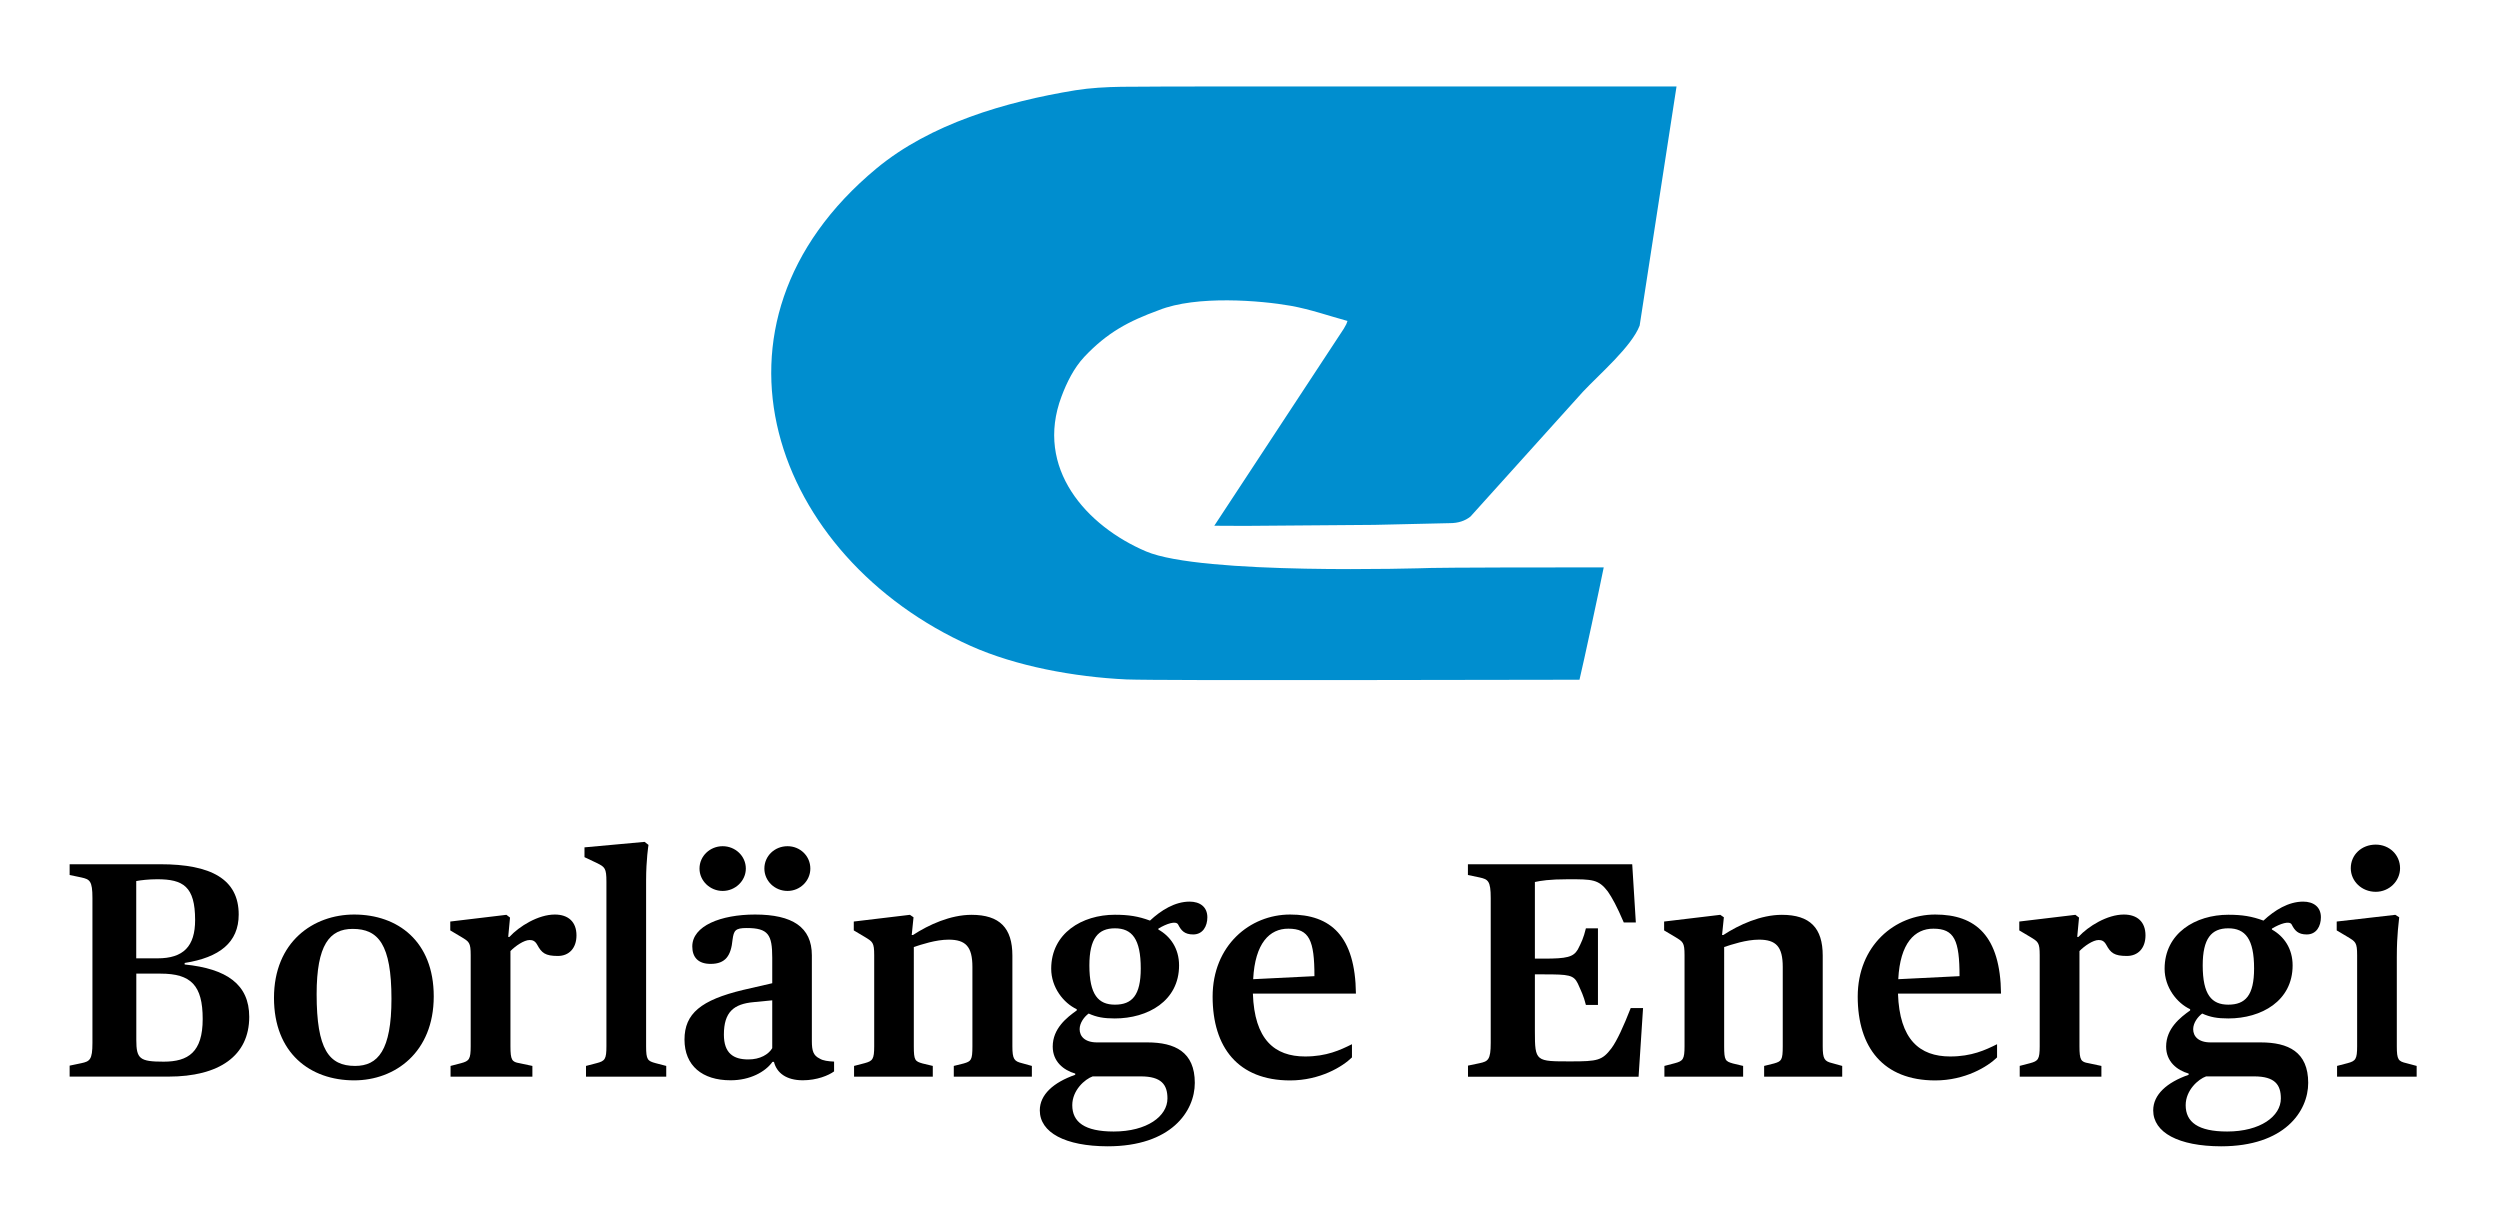
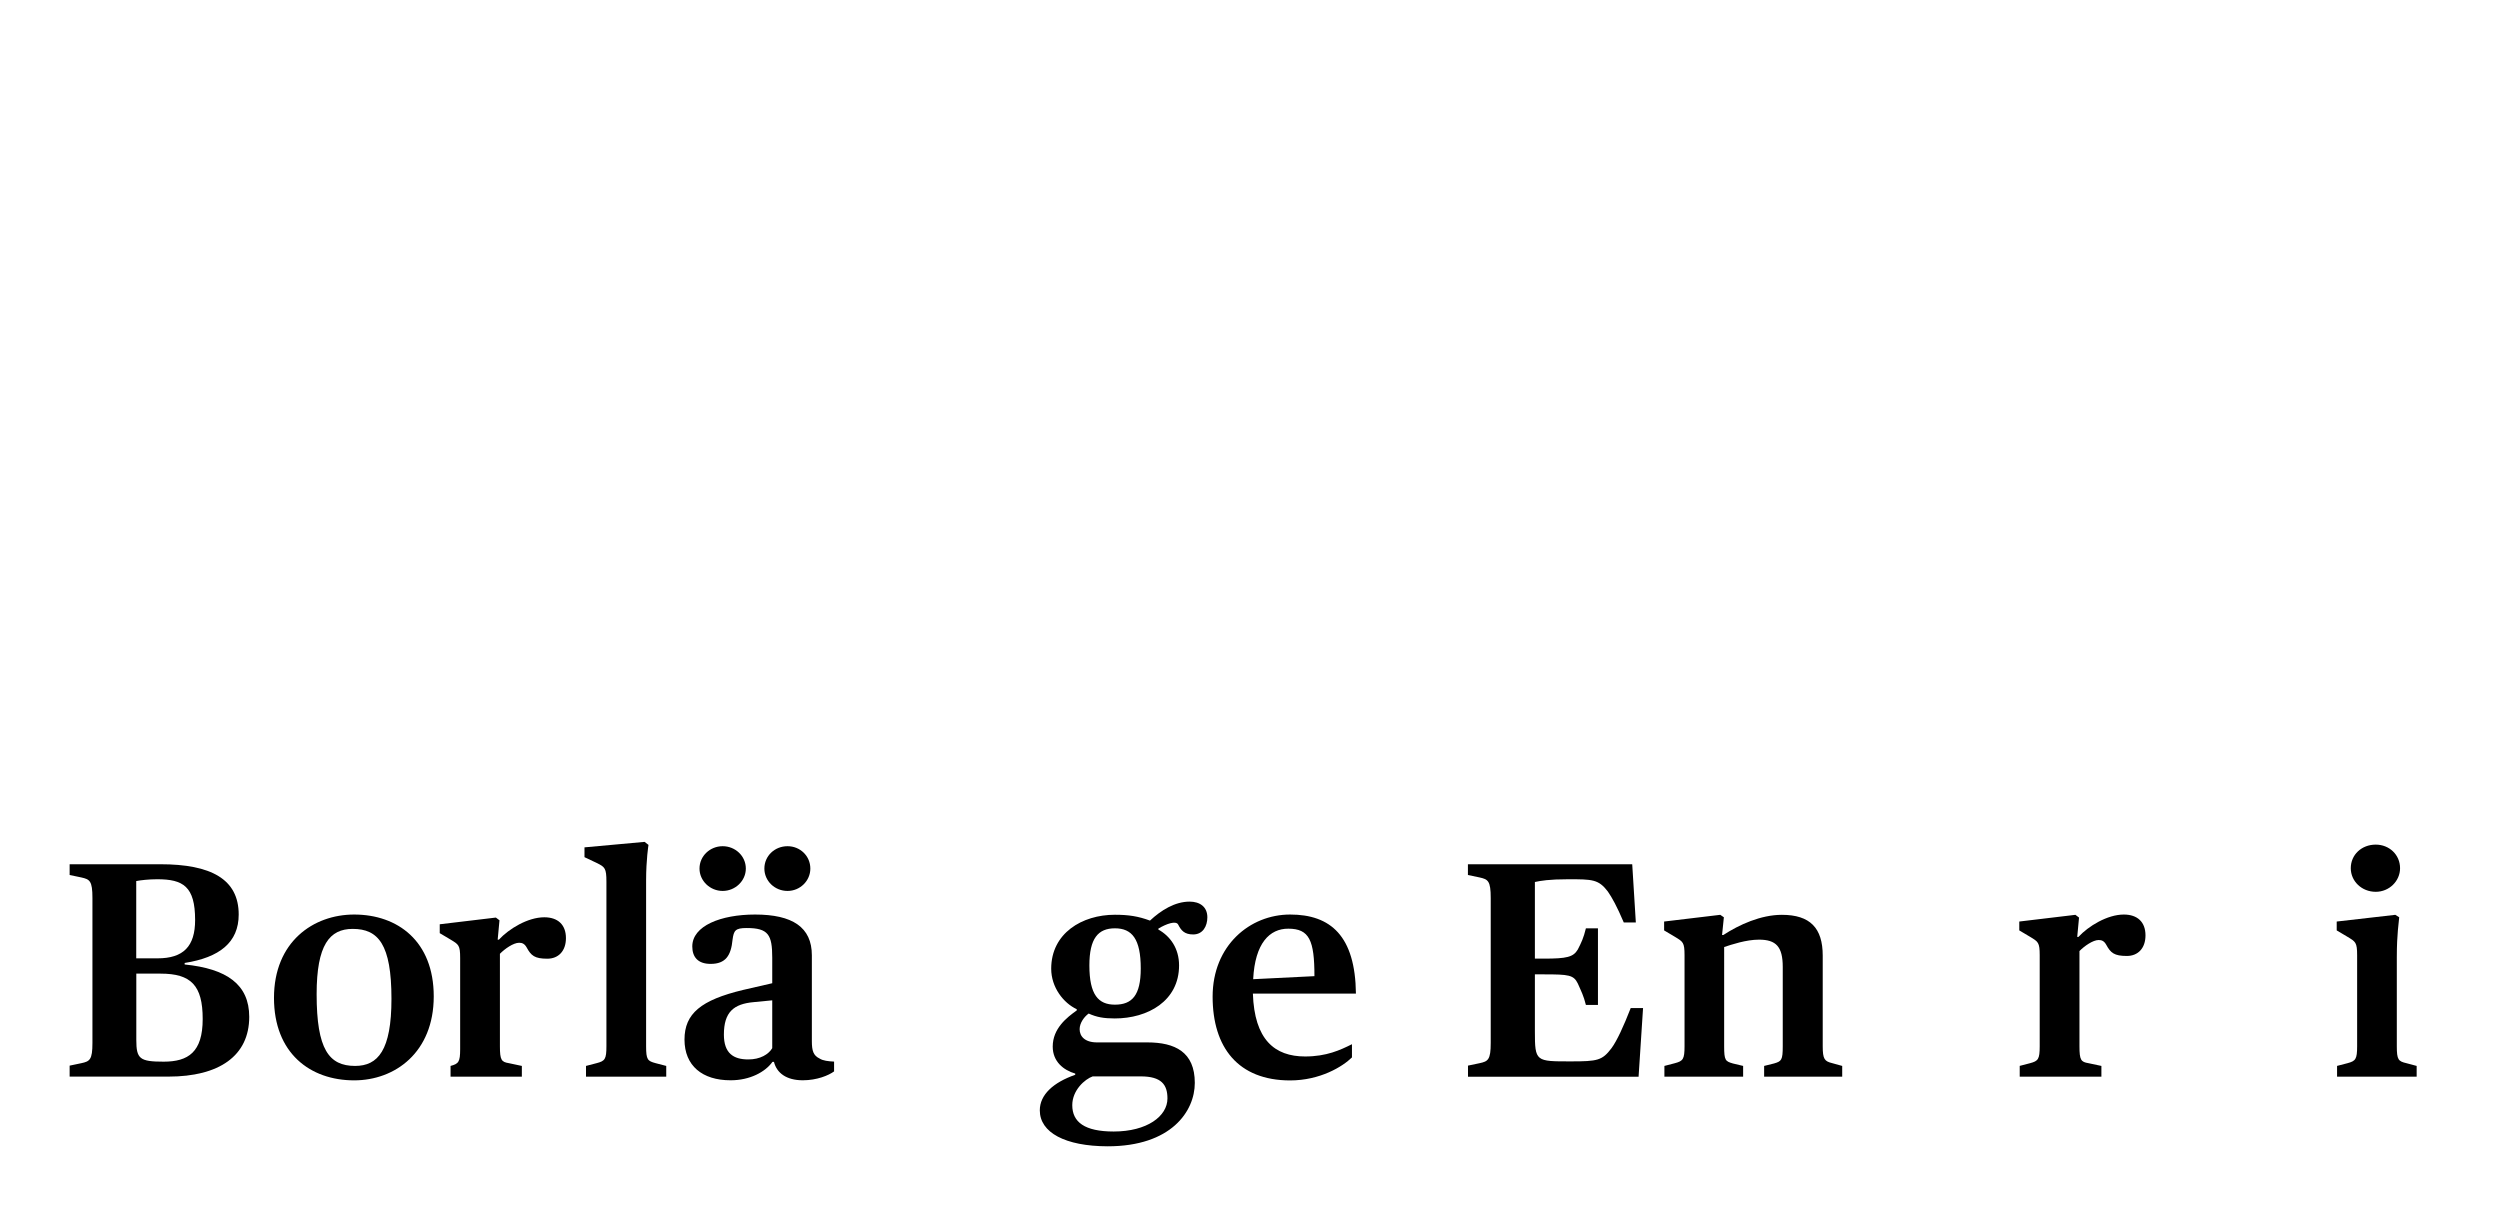
<svg xmlns="http://www.w3.org/2000/svg" version="1.1" id="Lager_1" x="0px" y="0px" viewBox="0 0 346.46 170.71" style="enable-background:new 0 0 346.46 170.71;" xml:space="preserve">
  <style type="text/css">
	.st0{fill:#008ECF;}
</style>
  <g>
    <path d="M9.65,147.68l1.62-0.34c1.17-0.25,1.54-0.47,1.54-2.8v-20.09c0-2.38-0.37-2.59-1.54-2.85l-1.62-0.34v-1.49h12.57   c6.99,0,10.86,2.04,10.86,6.97c0,3.87-2.66,5.95-7.49,6.71v0.21c5.83,0.59,8.95,2.76,8.95,7.26c0,5.4-4.16,8.28-11.2,8.28H9.65   V147.68z M21.84,132.81c3.58,0,5.2-1.66,5.2-5.31c0-4.67-1.67-5.65-5.25-5.65c-1.17,0-2.29,0.13-2.91,0.25v10.71H21.84z    M28.09,141.22c0-4.67-1.62-6.29-5.83-6.29h-3.37v9.18c0,2.63,0.46,3.02,3.79,3.02C26.09,147.13,28.09,145.81,28.09,141.22z" />
    <path d="M37.97,138.29c0-7.77,5.45-11.55,11.11-11.55c6.04,0,11.03,3.7,11.03,11.34c0,7.77-5.37,11.64-11.03,11.64   C42.97,149.72,37.97,145.94,37.97,138.29z M54.25,138.42c0-7.56-1.83-9.69-5.37-9.69c-3.21,0-5,2.21-5,9.05   c0,7.65,1.71,9.94,5.33,9.94C52.38,147.72,54.25,145.56,54.25,138.42z" />
-     <path d="M62.44,147.72l1.46-0.38c1.12-0.3,1.33-0.55,1.33-2.34v-12.62c0-1.78-0.21-1.87-1.33-2.55l-1.5-0.89v-1.23l7.78-0.93   l0.5,0.38l-0.25,2.68h0.17c1.37-1.49,4-3.1,6.29-3.1c1.87,0,3,1.02,3,2.89c0,1.78-1.04,2.85-2.58,2.85c-1.75,0-2.25-0.42-2.87-1.57   c-0.29-0.51-0.62-0.64-1.04-0.64c-0.79,0-2,0.85-2.66,1.53V145c0,1.91,0.21,2.17,1.25,2.34l1.79,0.38v1.49H62.44V147.72z" />
+     <path d="M62.44,147.72c1.12-0.3,1.33-0.55,1.33-2.34v-12.62c0-1.78-0.21-1.87-1.33-2.55l-1.5-0.89v-1.23l7.78-0.93   l0.5,0.38l-0.25,2.68h0.17c1.37-1.49,4-3.1,6.29-3.1c1.87,0,3,1.02,3,2.89c0,1.78-1.04,2.85-2.58,2.85c-1.75,0-2.25-0.42-2.87-1.57   c-0.29-0.51-0.62-0.64-1.04-0.64c-0.79,0-2,0.85-2.66,1.53V145c0,1.91,0.21,2.17,1.25,2.34l1.79,0.38v1.49H62.44V147.72z" />
    <path d="M81.21,147.72l1.46-0.38c1.17-0.3,1.37-0.55,1.37-2.34v-22.81c0-1.87-0.21-2.04-1.33-2.59L81,118.79v-1.36l8.33-0.76   l0.54,0.42c0,0-0.33,2.04-0.33,4.89V145c0,1.87,0.21,2.04,1.33,2.34l1.46,0.38v1.49H81.21V147.72z" />
    <path d="M94.86,144.07c0-3.61,2.29-5.48,8.12-6.88l4.04-0.93v-3.53c0-3.19-0.54-4.12-3.54-4.12c-1.58,0-1.79,0.34-1.96,1.61   c-0.21,2.21-0.96,3.36-3.04,3.36c-1.79,0-2.54-0.98-2.54-2.42c0-2.85,3.95-4.42,8.7-4.42c5.16,0,7.87,1.74,7.87,5.65v11.89   c0,1.36,0.21,2,1.08,2.42c0.46,0.3,1.21,0.38,2,0.42v1.36c-0.75,0.55-2.37,1.23-4.33,1.23c-2.29,0-3.62-1.02-4-2.55h-0.21   c-1,1.4-3.12,2.55-5.79,2.55C97.32,149.72,94.86,147.68,94.86,144.07z M96.94,120.37c0-1.74,1.46-3.1,3.21-3.1   c1.75,0,3.21,1.36,3.21,3.1c0,1.7-1.46,3.1-3.21,3.1C98.4,123.47,96.94,122.07,96.94,120.37z M107.02,145.26v-6.63l-2.58,0.25   c-2.75,0.25-4.12,1.36-4.12,4.5c0,2.59,1.33,3.44,3.37,3.44C105.35,146.83,106.52,146.11,107.02,145.26z M105.93,120.37   c0-1.74,1.42-3.1,3.21-3.1c1.75,0,3.16,1.36,3.16,3.1c0,1.7-1.42,3.1-3.16,3.1C107.35,123.47,105.93,122.07,105.93,120.37z" />
-     <path d="M118.36,147.72l1.46-0.38c1.12-0.3,1.33-0.55,1.33-2.34v-12.62c0-1.78-0.21-1.87-1.33-2.55l-1.5-0.89v-1.23l7.78-0.93   l0.5,0.34l-0.25,2.46h0.17c2.21-1.44,5.2-2.8,8.12-2.8c3.91,0,5.66,1.83,5.66,5.65V145c0,1.78,0.25,2.08,1.33,2.34l1.37,0.38v1.49   h-10.82v-1.49l1.37-0.34c1.04-0.3,1.21-0.47,1.21-2.38v-11c0-2.8-0.92-3.78-3.29-3.78c-1.79,0-3.79,0.68-4.83,1.02V145   c0,1.95,0.17,2.08,1.21,2.38l1.42,0.34v1.49h-10.91V147.72z" />
    <path d="M144.1,153.88c0-2.17,1.87-3.87,4.91-4.93v-0.17c-1.62-0.47-3.12-1.66-3.12-3.74c0-2.51,1.96-4.04,3.33-5.01v-0.17   c-1.83-0.85-3.54-3.02-3.54-5.61c0-4.93,4.29-7.48,8.82-7.48c1.92,0,3.25,0.21,4.87,0.81c1.54-1.44,3.46-2.63,5.49-2.63   c1.42,0,2.46,0.72,2.46,2.17c0,1.23-0.62,2.38-1.96,2.38c-1.21,0-1.67-0.55-2.08-1.36c-0.29-0.59-1.62-0.13-2.75,0.55v0.13   c1.67,0.93,2.87,2.63,2.87,4.97c0,4.93-4.33,7.35-8.91,7.35c-1.5,0-2.5-0.17-3.62-0.68c-0.58,0.42-1.25,1.27-1.25,2.17   c0,0.98,0.71,1.83,2.41,1.83H159c3.83,0,6.58,1.32,6.58,5.61c0,3.95-3.29,8.79-12.07,8.79C147.6,158.85,144.1,156.94,144.1,153.88z    M161.79,152.23c0-1.91-0.83-3.06-3.7-3.06h-6.66c-1.08,0.38-2.83,1.91-2.83,3.99c0,2.34,1.71,3.65,5.74,3.65   C158.96,156.81,161.79,154.69,161.79,152.23z M158.09,134.21c0-4.08-1.21-5.56-3.58-5.56c-2.33,0-3.54,1.4-3.54,5.14   c0,4.08,1.25,5.44,3.54,5.44C156.88,139.23,158.09,137.95,158.09,134.21z" />
    <path d="M168.05,138.12c0-7.09,5.16-11.38,10.74-11.38c5.62,0,9.03,2.97,9.12,10.96h-14.28c0.21,6.37,3,8.71,7.24,8.71   c2.96,0,4.87-0.89,6.49-1.7v1.83c-1.29,1.27-4.41,3.19-8.58,3.19C171.59,149.72,168.05,145.17,168.05,138.12z M173.67,135.7   l8.49-0.42c0-4.97-0.71-6.58-3.62-6.58C175.96,128.69,173.92,130.69,173.67,135.7z" />
    <path d="M203.43,147.68l1.62-0.34c1.17-0.25,1.54-0.47,1.54-2.8v-20.09c0-2.38-0.37-2.59-1.54-2.85l-1.62-0.34v-1.49h22.77   l0.5,8.07h-1.67c-0.96-2.25-1.62-3.44-2.21-4.29c-1.29-1.7-2.16-1.7-5.49-1.7c-2.66,0-3.83,0.21-4.62,0.38v10.62h1.25   c3.16,0,4.08-0.21,4.7-1.27c0.5-0.98,0.79-1.57,1.12-2.93h1.67v10.62h-1.67c-0.33-1.32-0.62-1.83-1.12-2.97   c-0.58-1.19-1.25-1.27-4.7-1.27h-1.25v7.9c0,4.21,0.12,4.16,5,4.16c3.7,0,4.33-0.13,5.62-1.83c0.75-1.02,1.67-3.02,2.66-5.56h1.71   l-0.62,9.52h-23.64V147.68z" />
    <path d="M230.66,147.72l1.46-0.38c1.12-0.3,1.33-0.55,1.33-2.34v-12.62c0-1.78-0.21-1.87-1.33-2.55l-1.5-0.89v-1.23l7.78-0.93   l0.5,0.34l-0.25,2.46h0.17c2.21-1.44,5.2-2.8,8.12-2.8c3.91,0,5.66,1.83,5.66,5.65V145c0,1.78,0.25,2.08,1.33,2.34l1.37,0.38v1.49   h-10.82v-1.49l1.37-0.34c1.04-0.3,1.21-0.47,1.21-2.38v-11c0-2.8-0.92-3.78-3.29-3.78c-1.79,0-3.79,0.68-4.83,1.02V145   c0,1.95,0.17,2.08,1.21,2.38l1.42,0.34v1.49h-10.91V147.72z" />
-     <path d="M257.45,138.12c0-7.09,5.16-11.38,10.74-11.38c5.62,0,9.03,2.97,9.12,10.96h-14.28c0.21,6.37,3,8.71,7.24,8.71   c2.96,0,4.87-0.89,6.49-1.7v1.83c-1.29,1.27-4.41,3.19-8.58,3.19C260.99,149.72,257.45,145.17,257.45,138.12z M263.07,135.7   l8.49-0.42c0-4.97-0.71-6.58-3.62-6.58C265.36,128.69,263.32,130.69,263.07,135.7z" />
    <path d="M279.88,147.72l1.46-0.38c1.12-0.3,1.33-0.55,1.33-2.34v-12.62c0-1.78-0.21-1.87-1.33-2.55l-1.5-0.89v-1.23l7.78-0.93   l0.5,0.38l-0.25,2.68h0.17c1.37-1.49,4-3.1,6.29-3.1c1.87,0,3,1.02,3,2.89c0,1.78-1.04,2.85-2.58,2.85c-1.75,0-2.25-0.42-2.87-1.57   c-0.29-0.51-0.62-0.64-1.04-0.64c-0.79,0-2,0.85-2.66,1.53V145c0,1.91,0.21,2.17,1.25,2.34l1.79,0.38v1.49h-11.32V147.72z" />
-     <path d="M298.4,153.88c0-2.17,1.87-3.87,4.91-4.93v-0.17c-1.62-0.47-3.12-1.66-3.12-3.74c0-2.51,1.96-4.04,3.33-5.01v-0.17   c-1.83-0.85-3.54-3.02-3.54-5.61c0-4.93,4.29-7.48,8.83-7.48c1.92,0,3.25,0.21,4.87,0.81c1.54-1.44,3.46-2.63,5.5-2.63   c1.42,0,2.46,0.72,2.46,2.17c0,1.23-0.62,2.38-1.96,2.38c-1.21,0-1.67-0.55-2.08-1.36c-0.29-0.59-1.62-0.13-2.75,0.55v0.13   c1.67,0.93,2.87,2.63,2.87,4.97c0,4.93-4.33,7.35-8.91,7.35c-1.5,0-2.5-0.17-3.62-0.68c-0.58,0.42-1.25,1.27-1.25,2.17   c0,0.98,0.71,1.83,2.41,1.83h6.95c3.83,0,6.58,1.32,6.58,5.61c0,3.95-3.29,8.79-12.07,8.79   C301.89,158.85,298.4,156.94,298.4,153.88z M316.09,152.23c0-1.91-0.83-3.06-3.7-3.06h-6.66c-1.08,0.38-2.83,1.91-2.83,3.99   c0,2.34,1.71,3.65,5.75,3.65C313.26,156.81,316.09,154.69,316.09,152.23z M312.38,134.21c0-4.08-1.21-5.56-3.58-5.56   c-2.33,0-3.54,1.4-3.54,5.14c0,4.08,1.25,5.44,3.54,5.44C311.18,139.23,312.38,137.95,312.38,134.21z" />
    <path d="M323.87,147.72l1.46-0.38c1.12-0.3,1.33-0.55,1.33-2.34v-12.62c0-1.78-0.21-1.87-1.33-2.55l-1.5-0.89v-1.23l8.12-0.93   l0.54,0.34c-0.04,0.68-0.33,2.25-0.33,5.48V145c0,1.87,0.21,2.08,1.33,2.34l1.42,0.38v1.49h-11.03V147.72z M325.78,120.32   c0-1.87,1.5-3.27,3.46-3.27c1.87,0,3.37,1.4,3.37,3.27c0,1.78-1.5,3.27-3.37,3.27C327.28,123.59,325.78,122.11,325.78,120.32z" />
  </g>
-   <path class="st0" d="M227.23,45.12c-1.11,2.91-5.59,6.75-7.86,9.17c-5.2,5.76-10.39,11.52-15.58,17.29  c-0.76,0.62-1.74,0.92-2.85,0.92c-2.51,0.05-10.48,0.24-10.48,0.24l-17.93,0.14l-4.25-0.02c2.53-3.85,15.05-22.89,17.95-27.31  l0.35-0.63l0.16-0.44c-2.61-0.71-5.1-1.6-7.86-2.1c-4.12-0.73-13.07-1.49-18.3,0.61c-4.19,1.53-7.13,3.09-10.32,6.47  c-1.45,1.56-2.42,3.54-3.15,5.48c-3.75,9.96,3.46,17.97,11.72,21.48c7.69,3.27,37.94,2.34,39.52,2.29  c1.58-0.05,15.89-0.09,23.9-0.08c-0.52,2.63-2.84,13.44-3.36,15.57c-10.84,0-57.75,0.15-62.78-0.04  c-7.28-0.34-15.34-1.85-21.58-4.64c-27.39-12.25-39.19-44.51-13.06-66.18c7.45-6.17,17.81-9.23,27.56-10.83  c4.21-0.67,8.53-0.44,13.05-0.52c6.97,0,13.94-0.01,20.93-0.01h49.33" />
</svg>